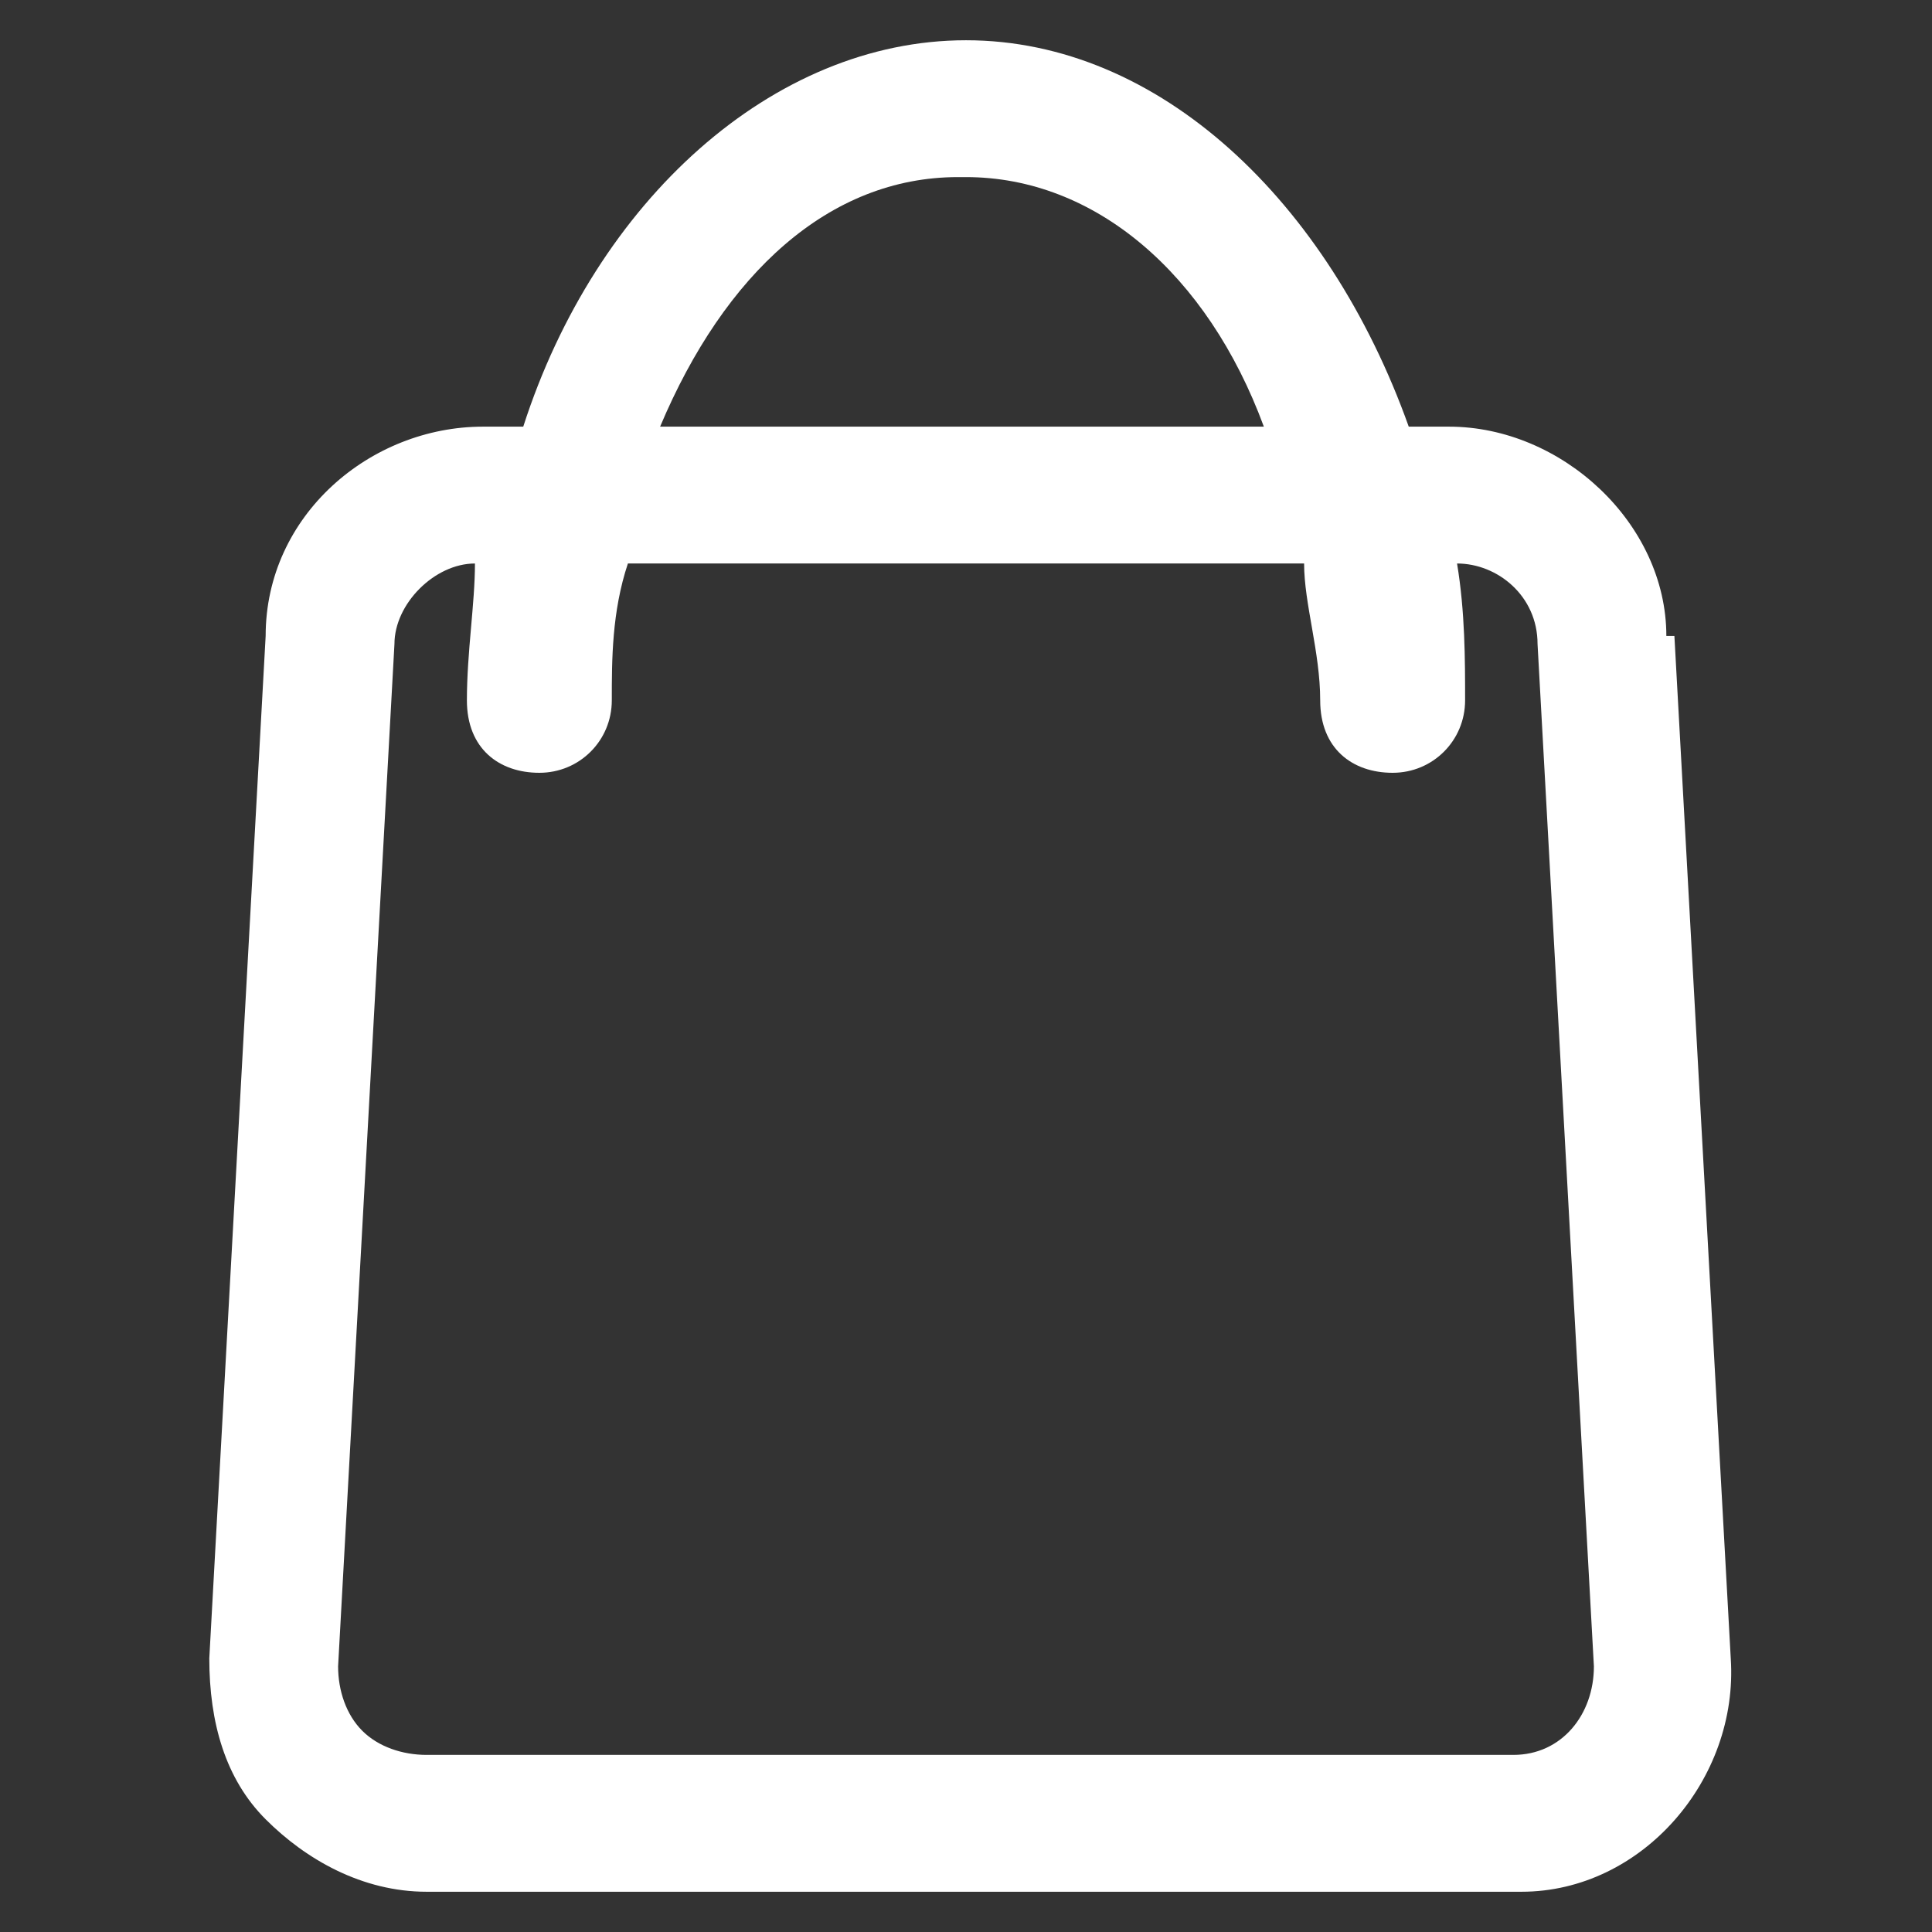
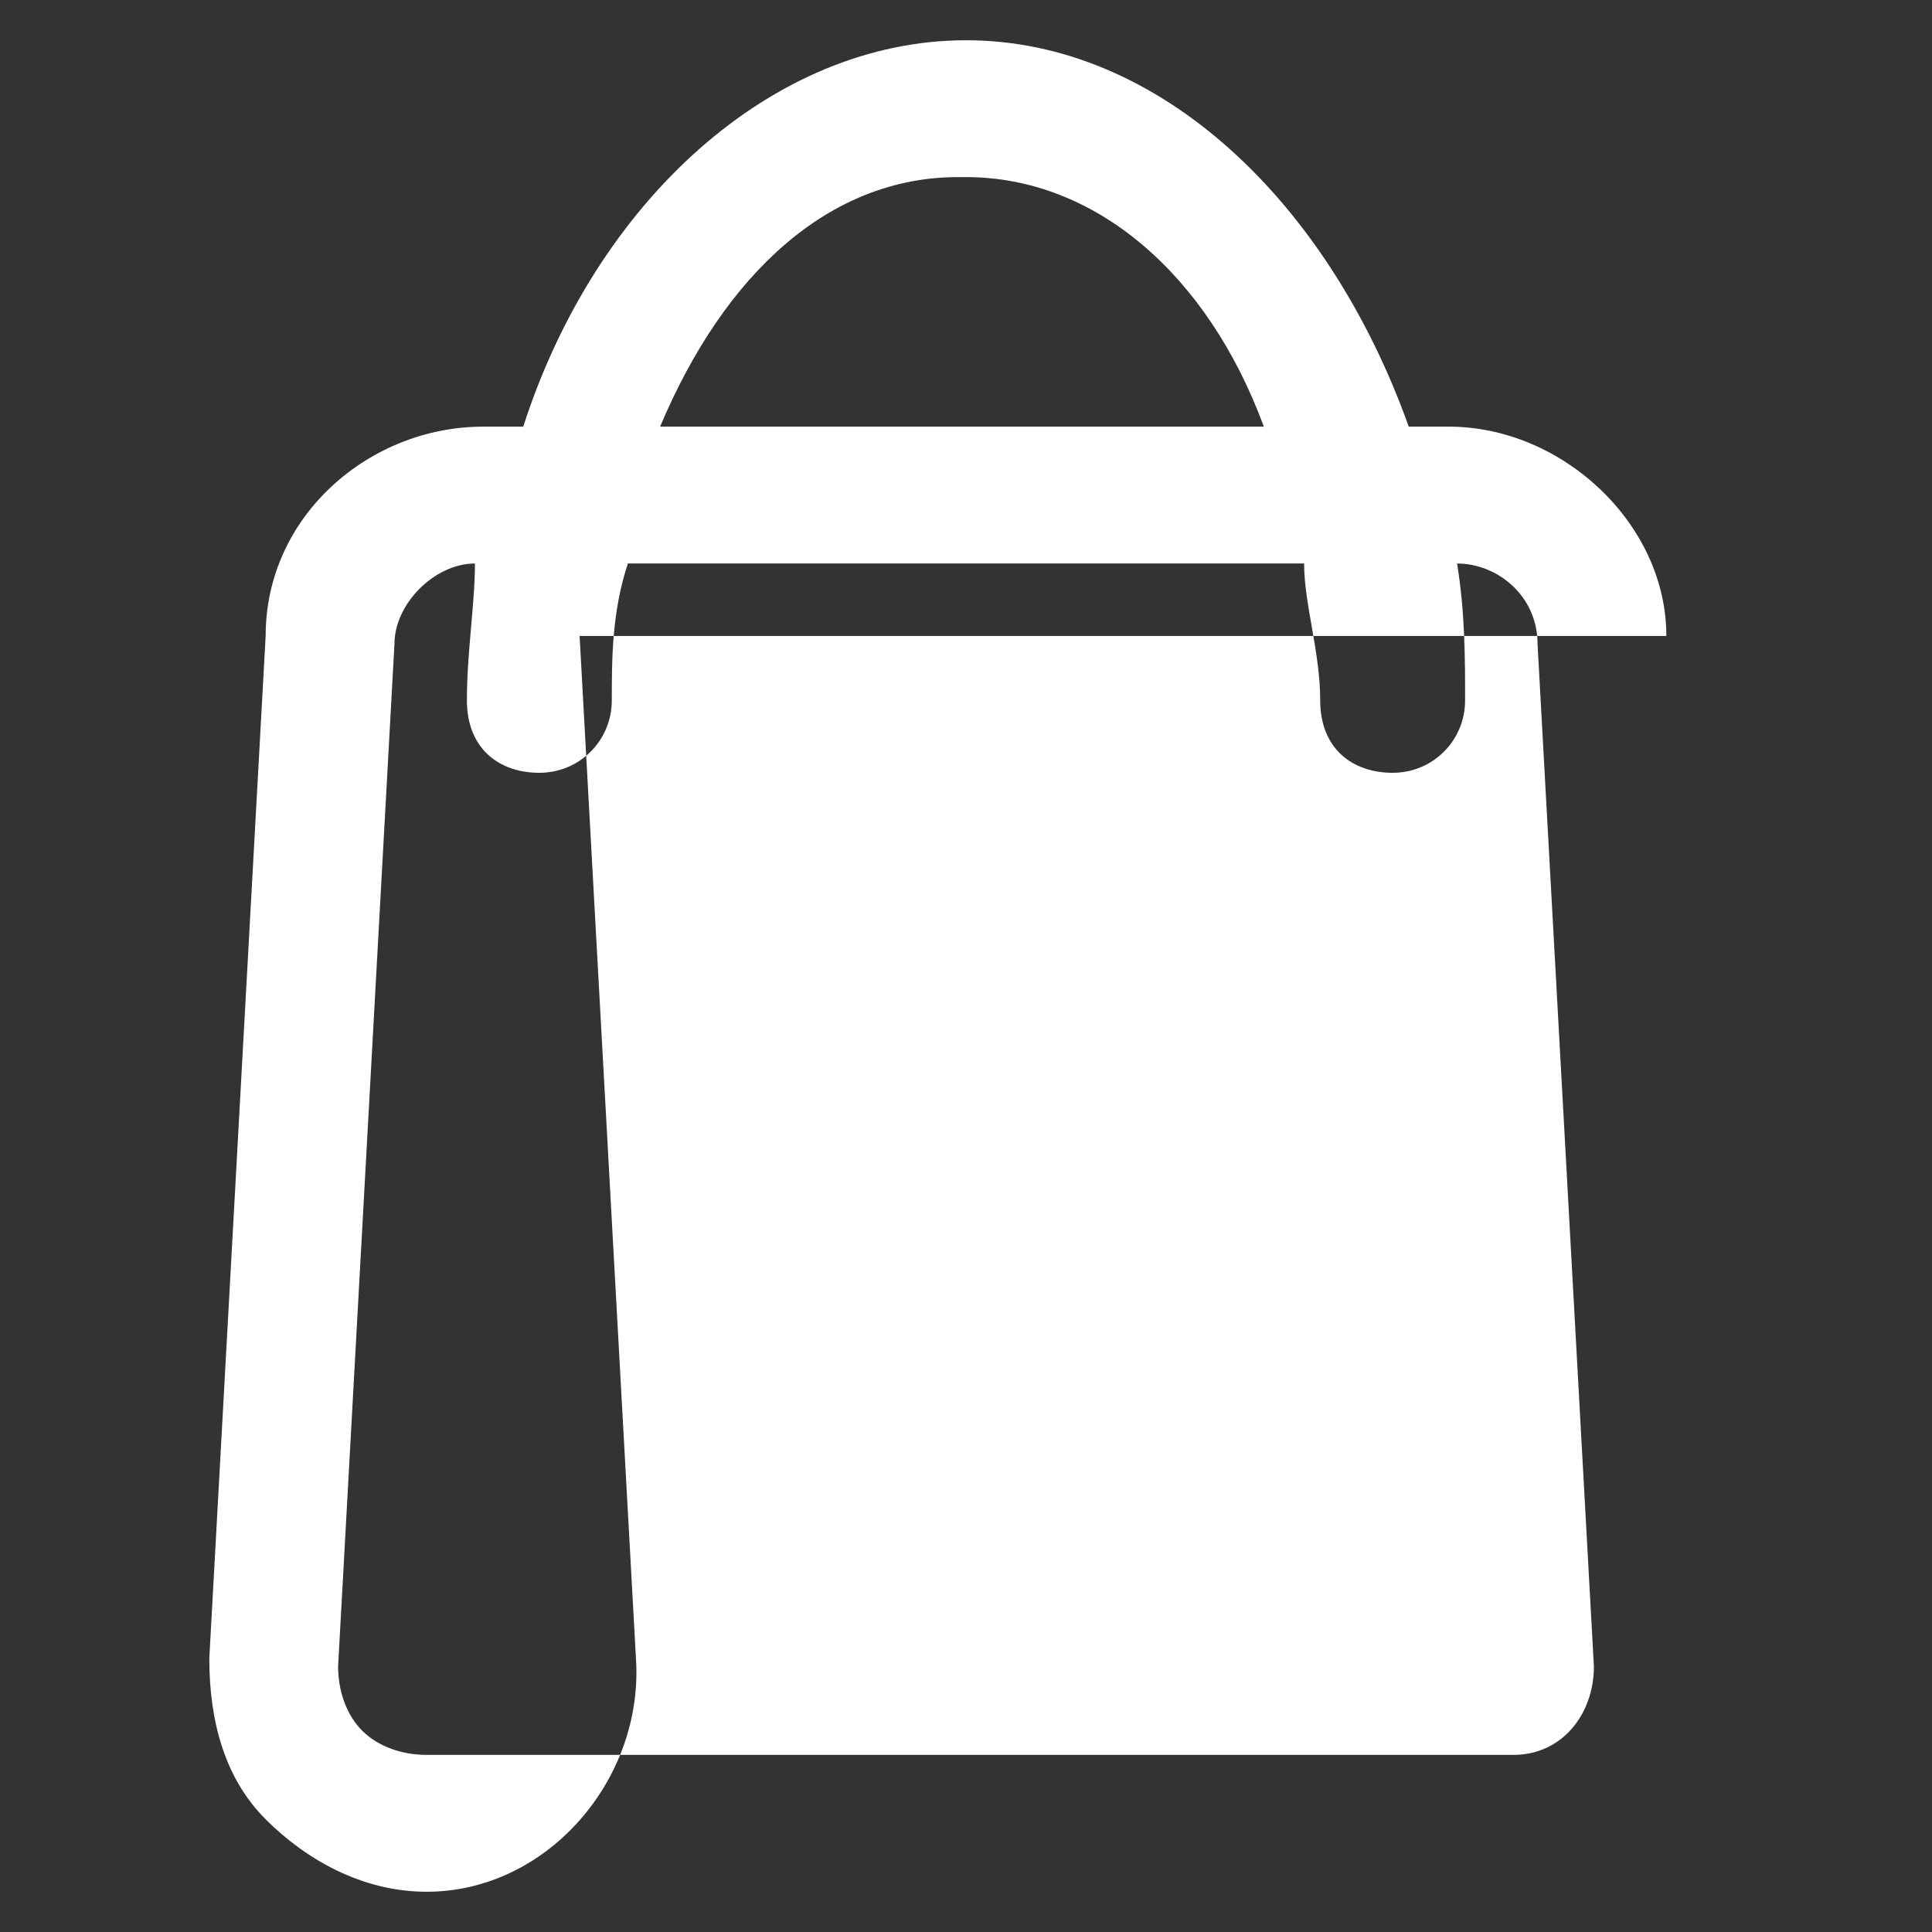
<svg xmlns="http://www.w3.org/2000/svg" id="Layer_2" version="1.1" viewBox="0 0 24 24">
  <rect x="0" y="0" width="24" height="24" fill="#333333" stroke="none" />
  <defs>
    <style>
      .st0 {
        fill: #fff;
      }
    </style>
  </defs>
-   <path class="st0" d="M20.7,7.9c0-1.4-1.3-2.6-2.7-2.6h-.5c-1-2.8-3.1-4.8-5.5-4.8s-4.6,2-5.5,4.8h-.5c-1.4,0-2.7,1.1-2.7,2.6l-.7,12.7c0,.8.2,1.5.7,2s1.2.9,2,.9h13.6c1.5,0,2.7-1.4,2.6-2.9l-.7-12.7ZM12,2.2c1.6,0,3,1.2,3.7,3.1h-7.5c.8-1.9,2.1-3.1,3.7-3.1ZM18.7,21.8H5.3c-.3,0-.6-.1-.8-.3-.2-.2-.3-.5-.3-.8l.7-12.7h0c0-.5.5-1,1-1h0c0,.5-.1,1.1-.1,1.7s.4.9.9.9.9-.4.9-.9,0-1.1.2-1.7h8.4c0,.5.2,1.1.2,1.7s.4.9.9.9.9-.4.9-.9,0-1.1-.1-1.7h0c.5,0,1,.4,1,1l.7,12.7c0,.6-.4,1.1-1,1.1Z" />
+   <path class="st0" d="M20.7,7.9c0-1.4-1.3-2.6-2.7-2.6h-.5c-1-2.8-3.1-4.8-5.5-4.8s-4.6,2-5.5,4.8h-.5c-1.4,0-2.7,1.1-2.7,2.6l-.7,12.7c0,.8.2,1.5.7,2s1.2.9,2,.9c1.5,0,2.7-1.4,2.6-2.9l-.7-12.7ZM12,2.2c1.6,0,3,1.2,3.7,3.1h-7.5c.8-1.9,2.1-3.1,3.7-3.1ZM18.7,21.8H5.3c-.3,0-.6-.1-.8-.3-.2-.2-.3-.5-.3-.8l.7-12.7h0c0-.5.5-1,1-1h0c0,.5-.1,1.1-.1,1.7s.4.9.9.9.9-.4.9-.9,0-1.1.2-1.7h8.4c0,.5.2,1.1.2,1.7s.4.9.9.9.9-.4.9-.9,0-1.1-.1-1.7h0c.5,0,1,.4,1,1l.7,12.7c0,.6-.4,1.1-1,1.1Z" />
</svg>